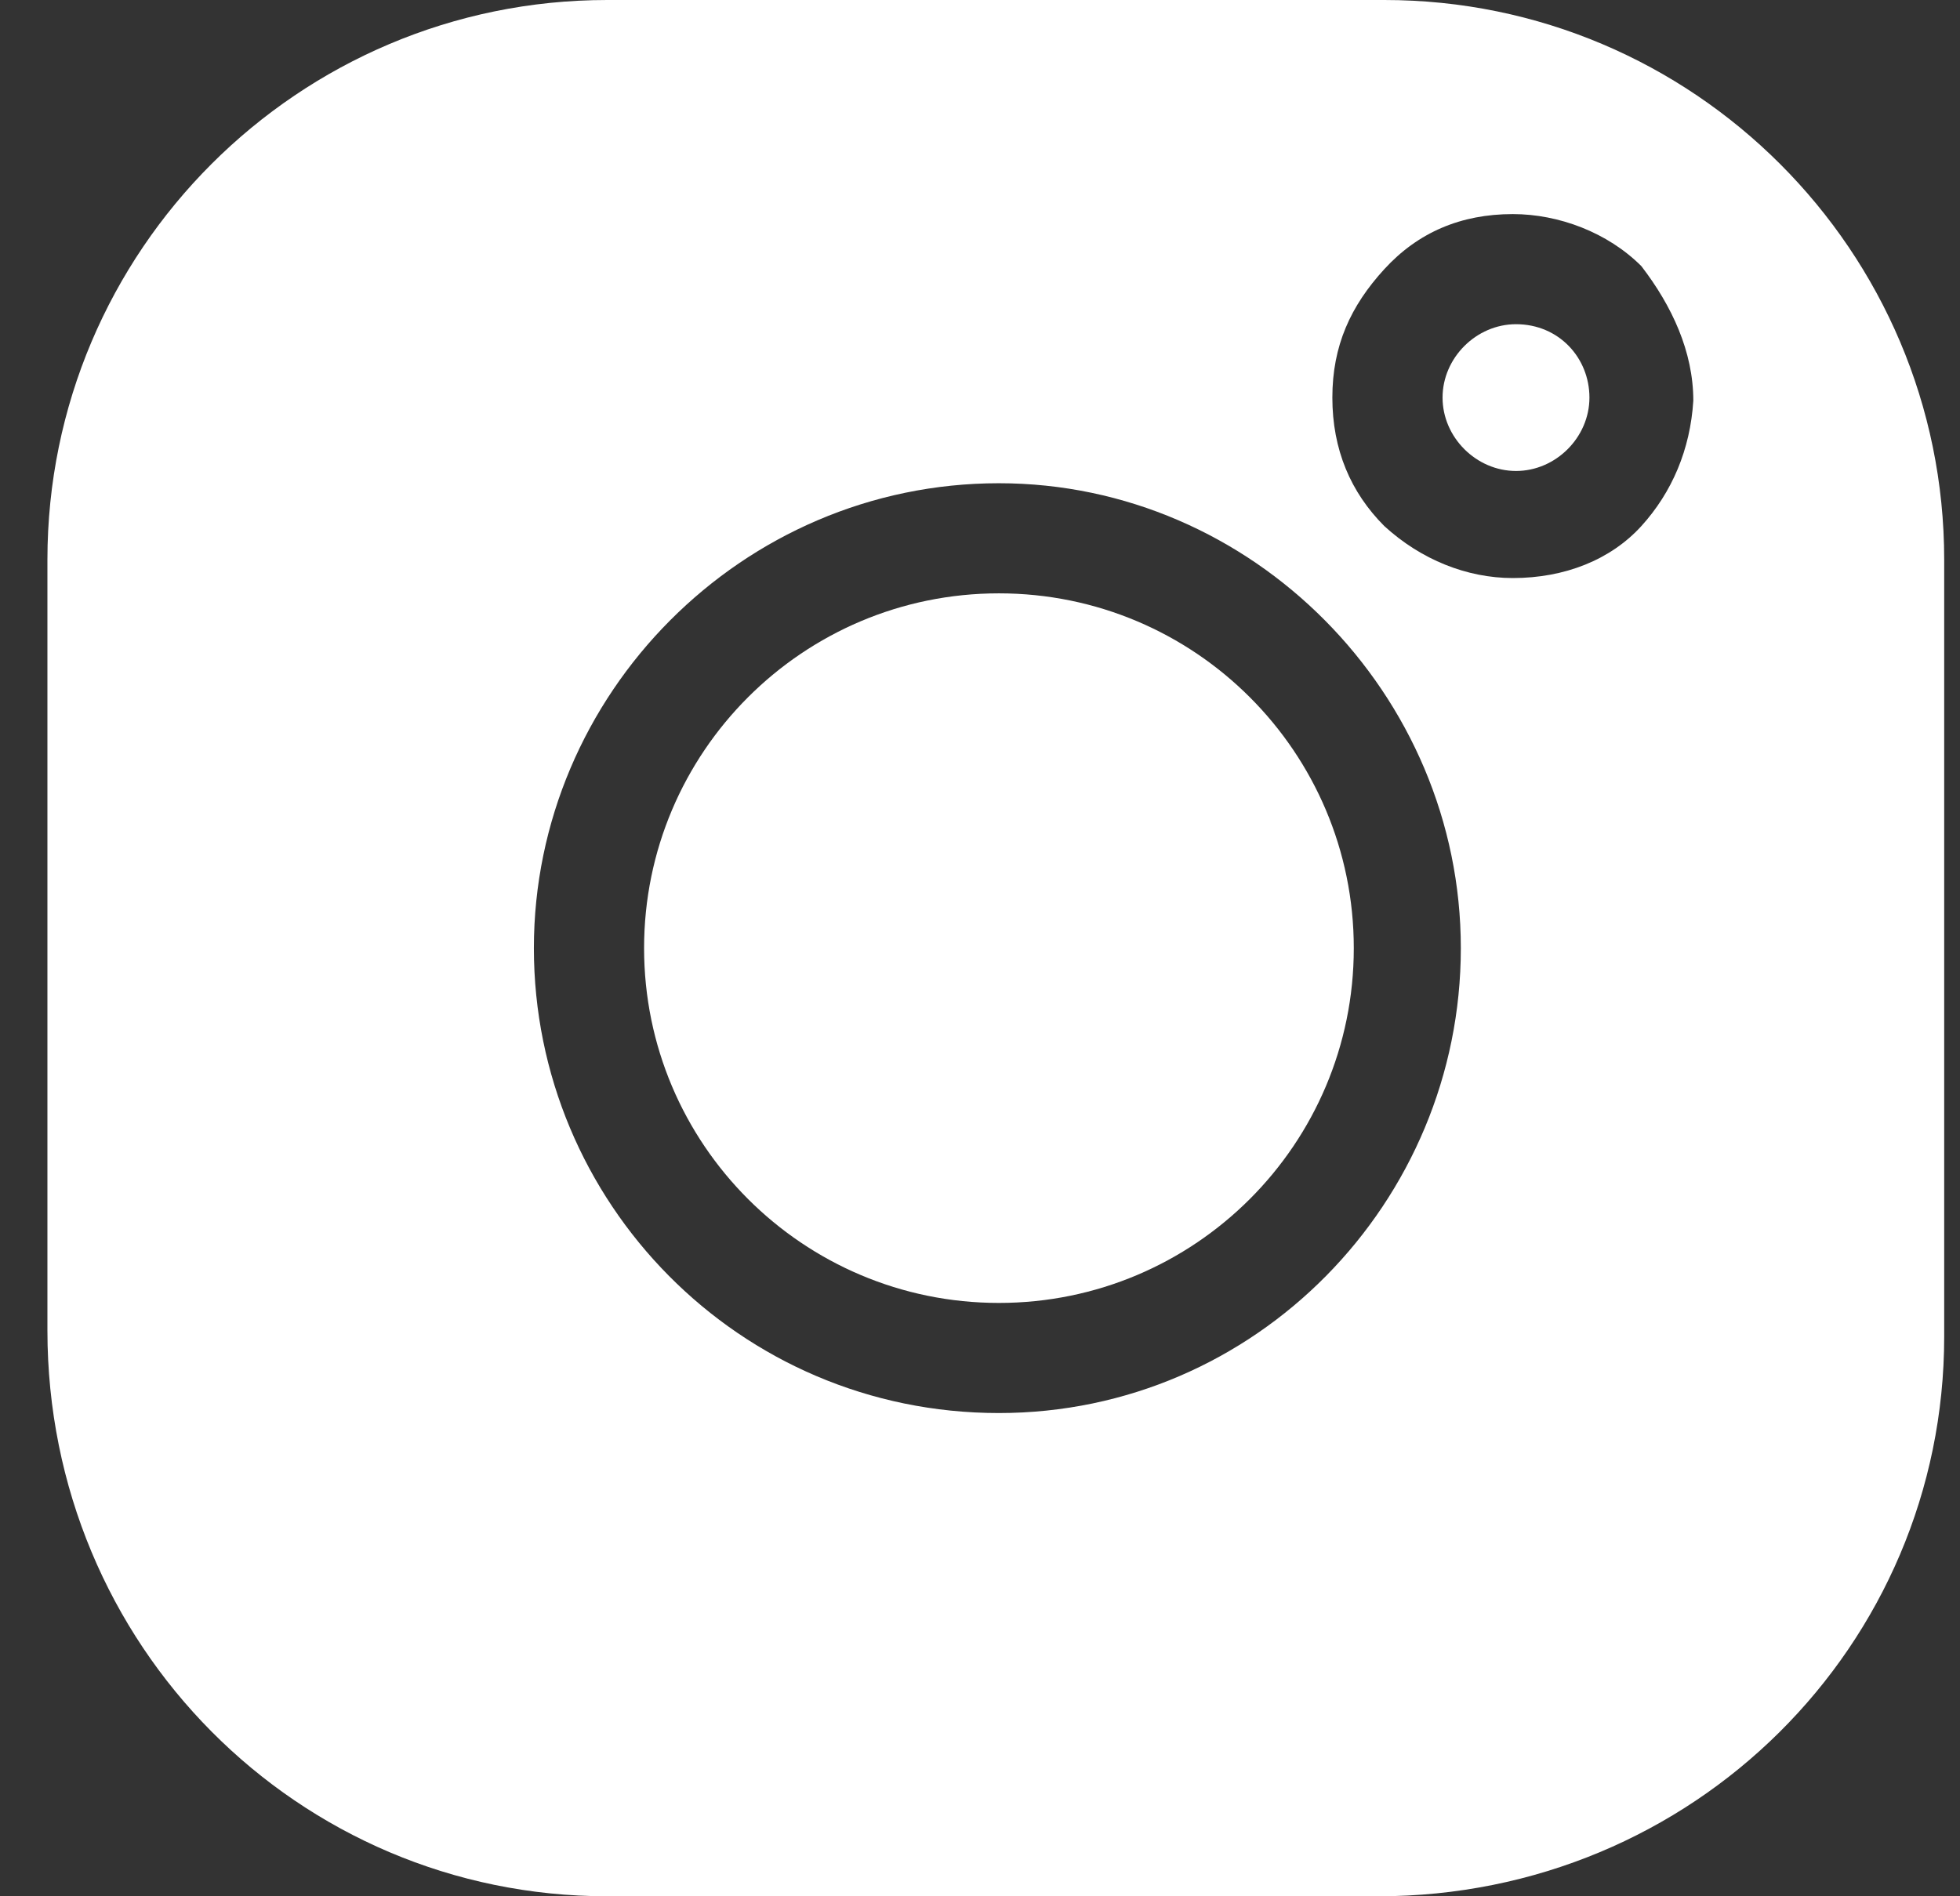
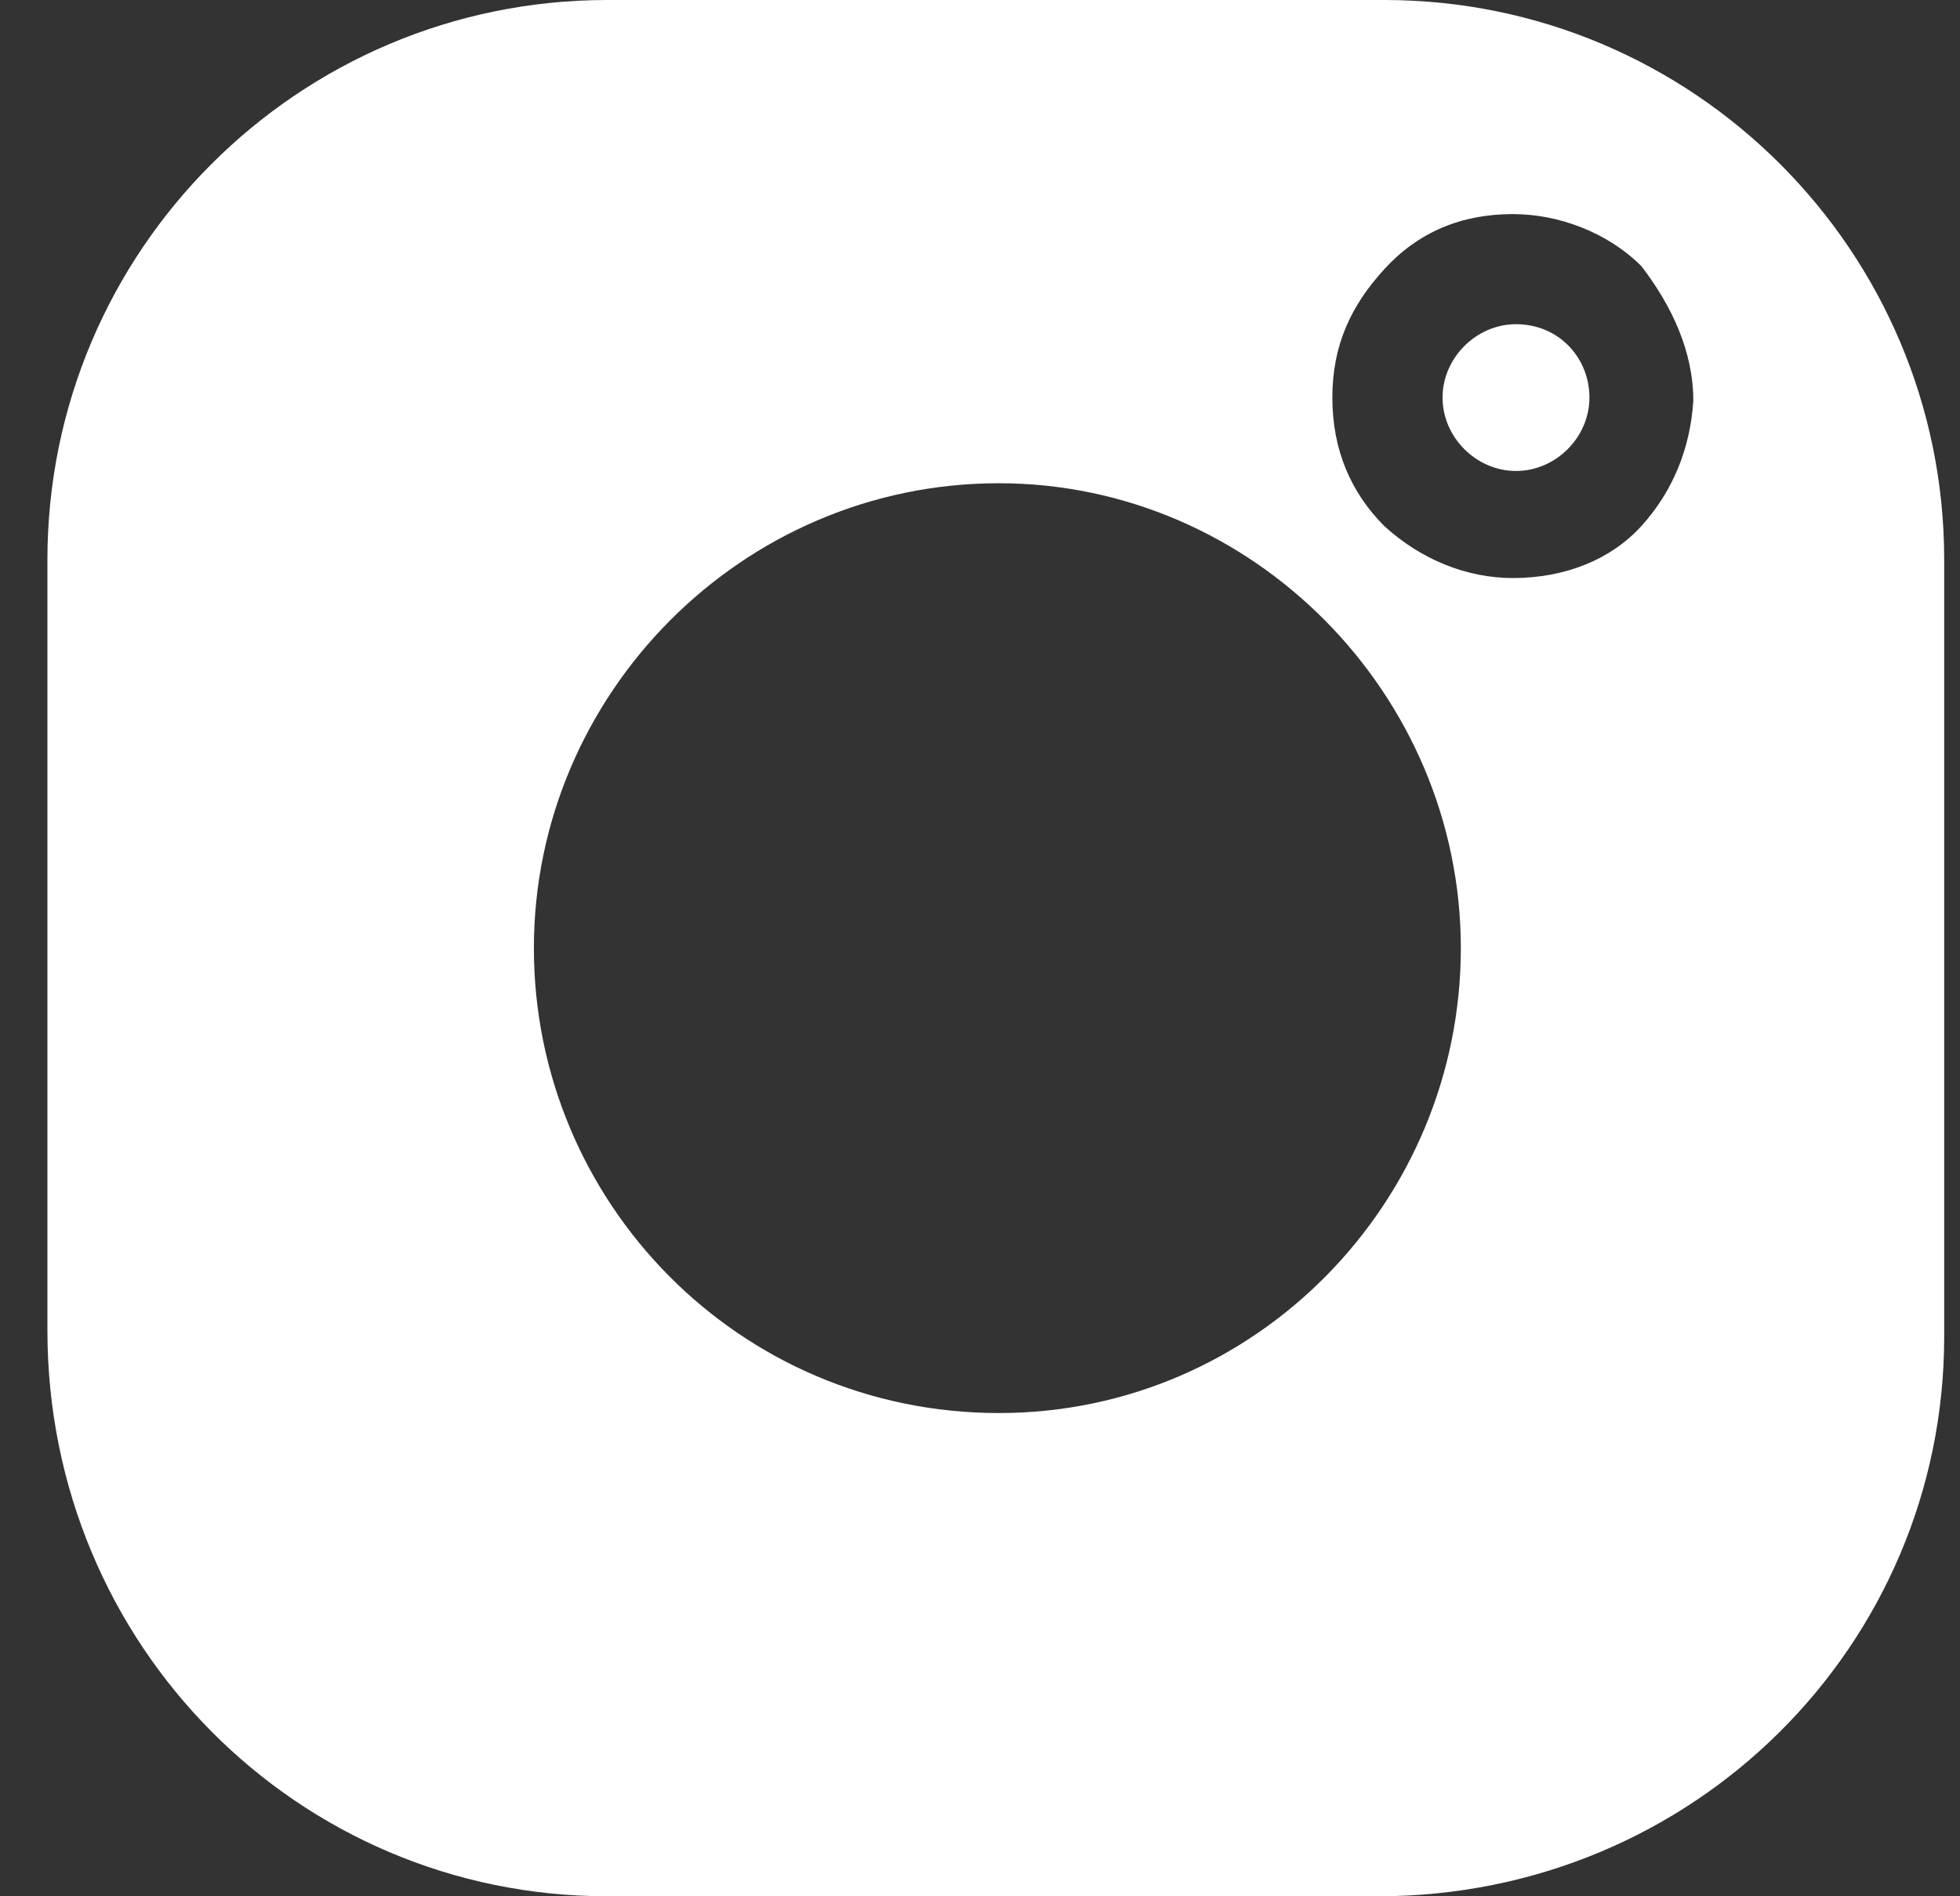
<svg xmlns="http://www.w3.org/2000/svg" width="31" height="30" viewBox="0 0 31 30" fill="none">
  <rect x="0" y="0" width="31" height="30" fill="#333333" stroke="none" />
-   <path d="M15.799 20.613C18.899 20.613 21.412 18.1 21.412 15C21.412 11.9 18.899 9.387 15.799 9.387C12.7 9.387 10.187 11.9 10.187 15C10.187 18.1 12.7 20.613 15.799 20.613Z" fill="white" />
  <path d="M21.895 0H9.605C4.718 0 0.75 3.968 0.75 8.855V21.048C0.75 26.032 4.718 30 9.605 30H21.798C26.782 30 30.75 26.032 30.75 21.145V8.855C30.75 3.968 26.782 0 21.895 0ZM15.798 22.355C11.685 22.355 8.444 19.016 8.444 15C8.444 10.984 11.734 7.645 15.798 7.645C19.814 7.645 23.105 10.984 23.105 15C23.105 19.016 19.863 22.355 15.798 22.355ZM25.96 8.323C25.476 8.855 24.75 9.145 23.927 9.145C23.202 9.145 22.476 8.855 21.895 8.323C21.363 7.79 21.073 7.113 21.073 6.29C21.073 5.468 21.363 4.839 21.895 4.258C22.427 3.677 23.105 3.387 23.927 3.387C24.653 3.387 25.427 3.677 25.96 4.21C26.444 4.839 26.782 5.565 26.782 6.339C26.734 7.113 26.444 7.79 25.96 8.323Z" fill="white" />
  <path d="M23.978 5.129C23.349 5.129 22.816 5.661 22.816 6.29C22.816 6.919 23.349 7.451 23.978 7.451C24.607 7.451 25.139 6.919 25.139 6.29C25.139 5.661 24.655 5.129 23.978 5.129Z" fill="white" />
</svg>